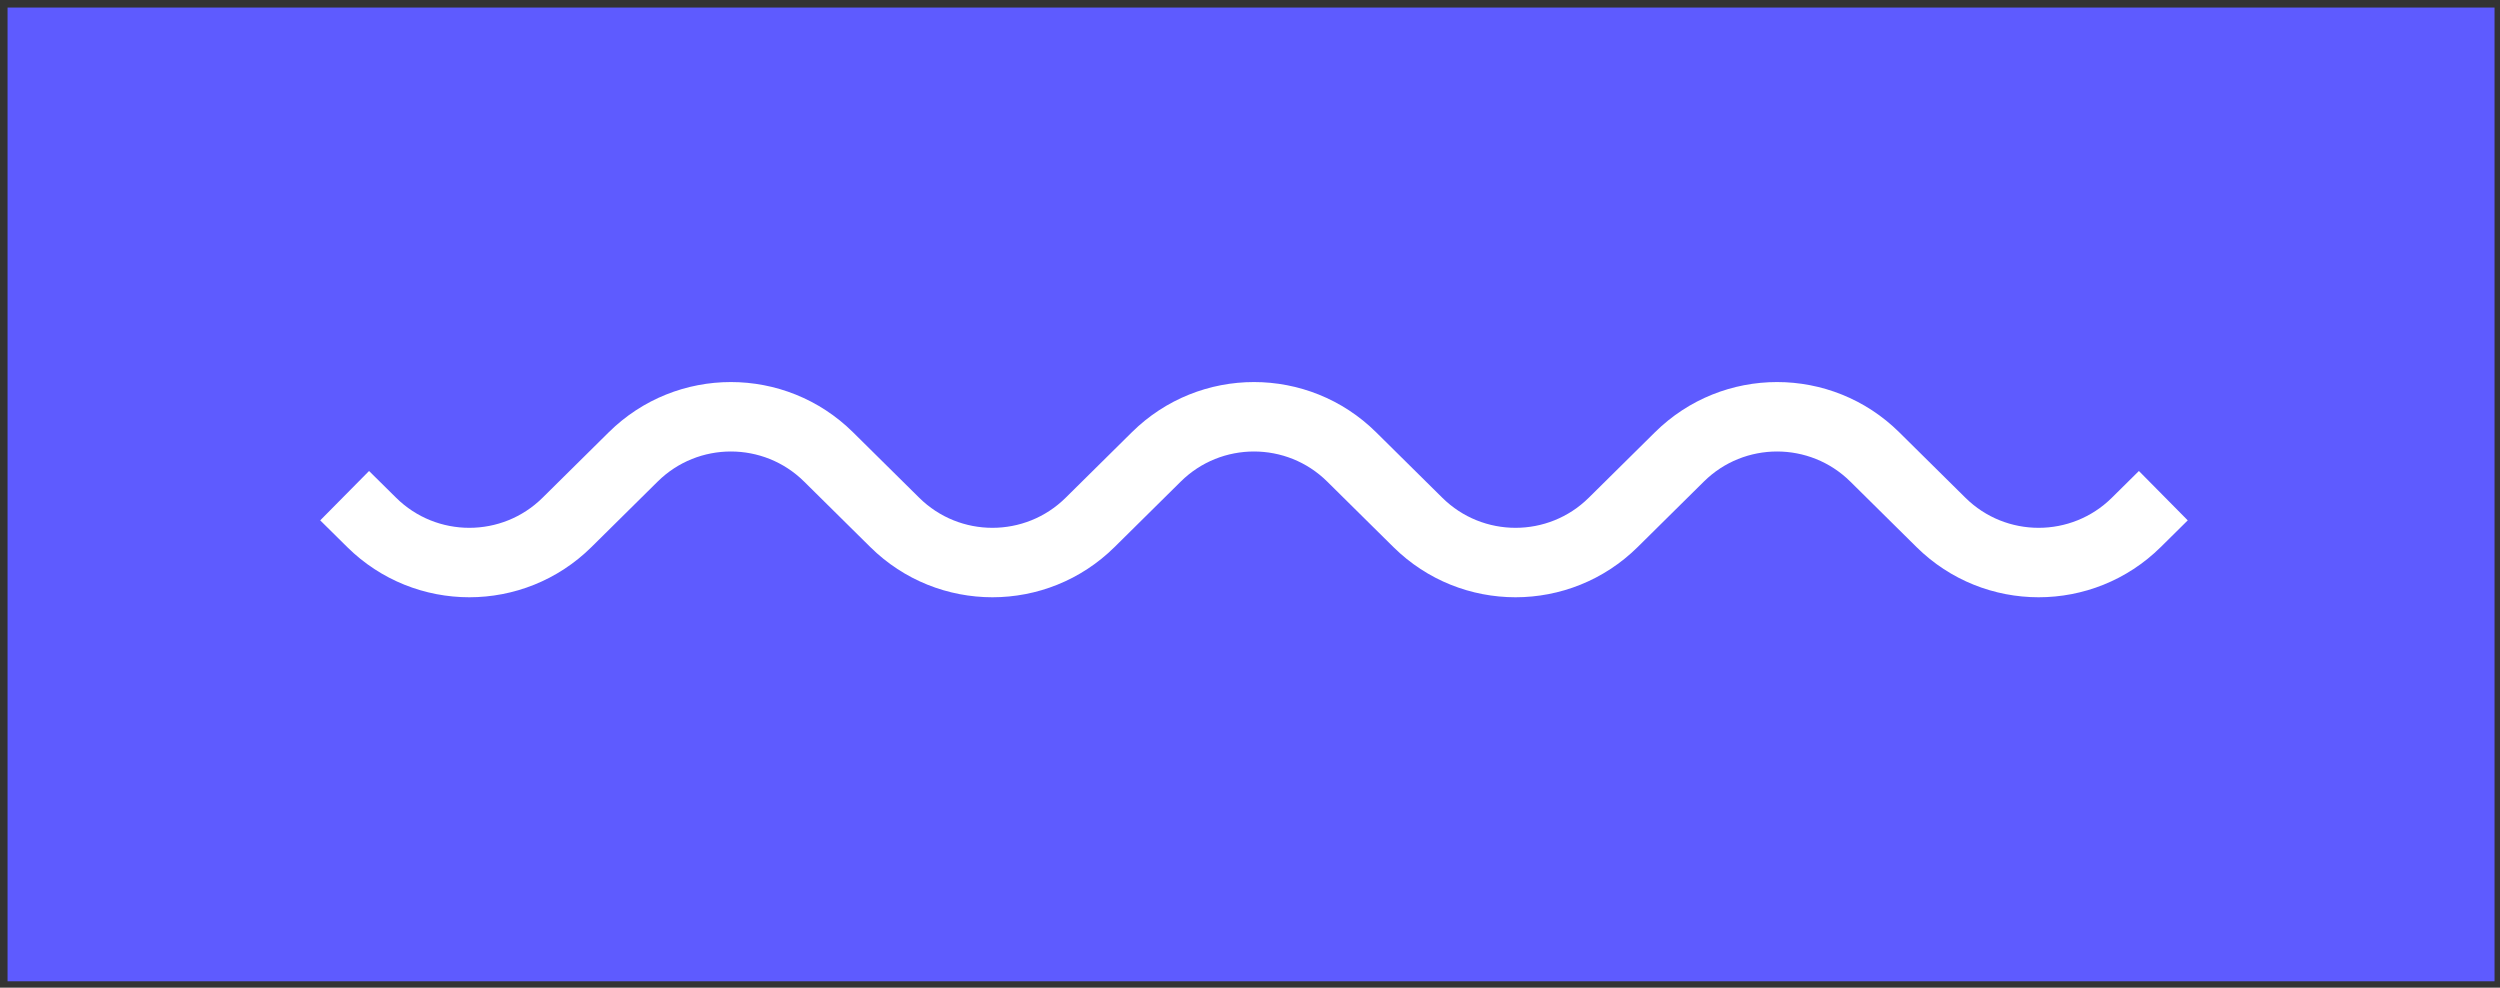
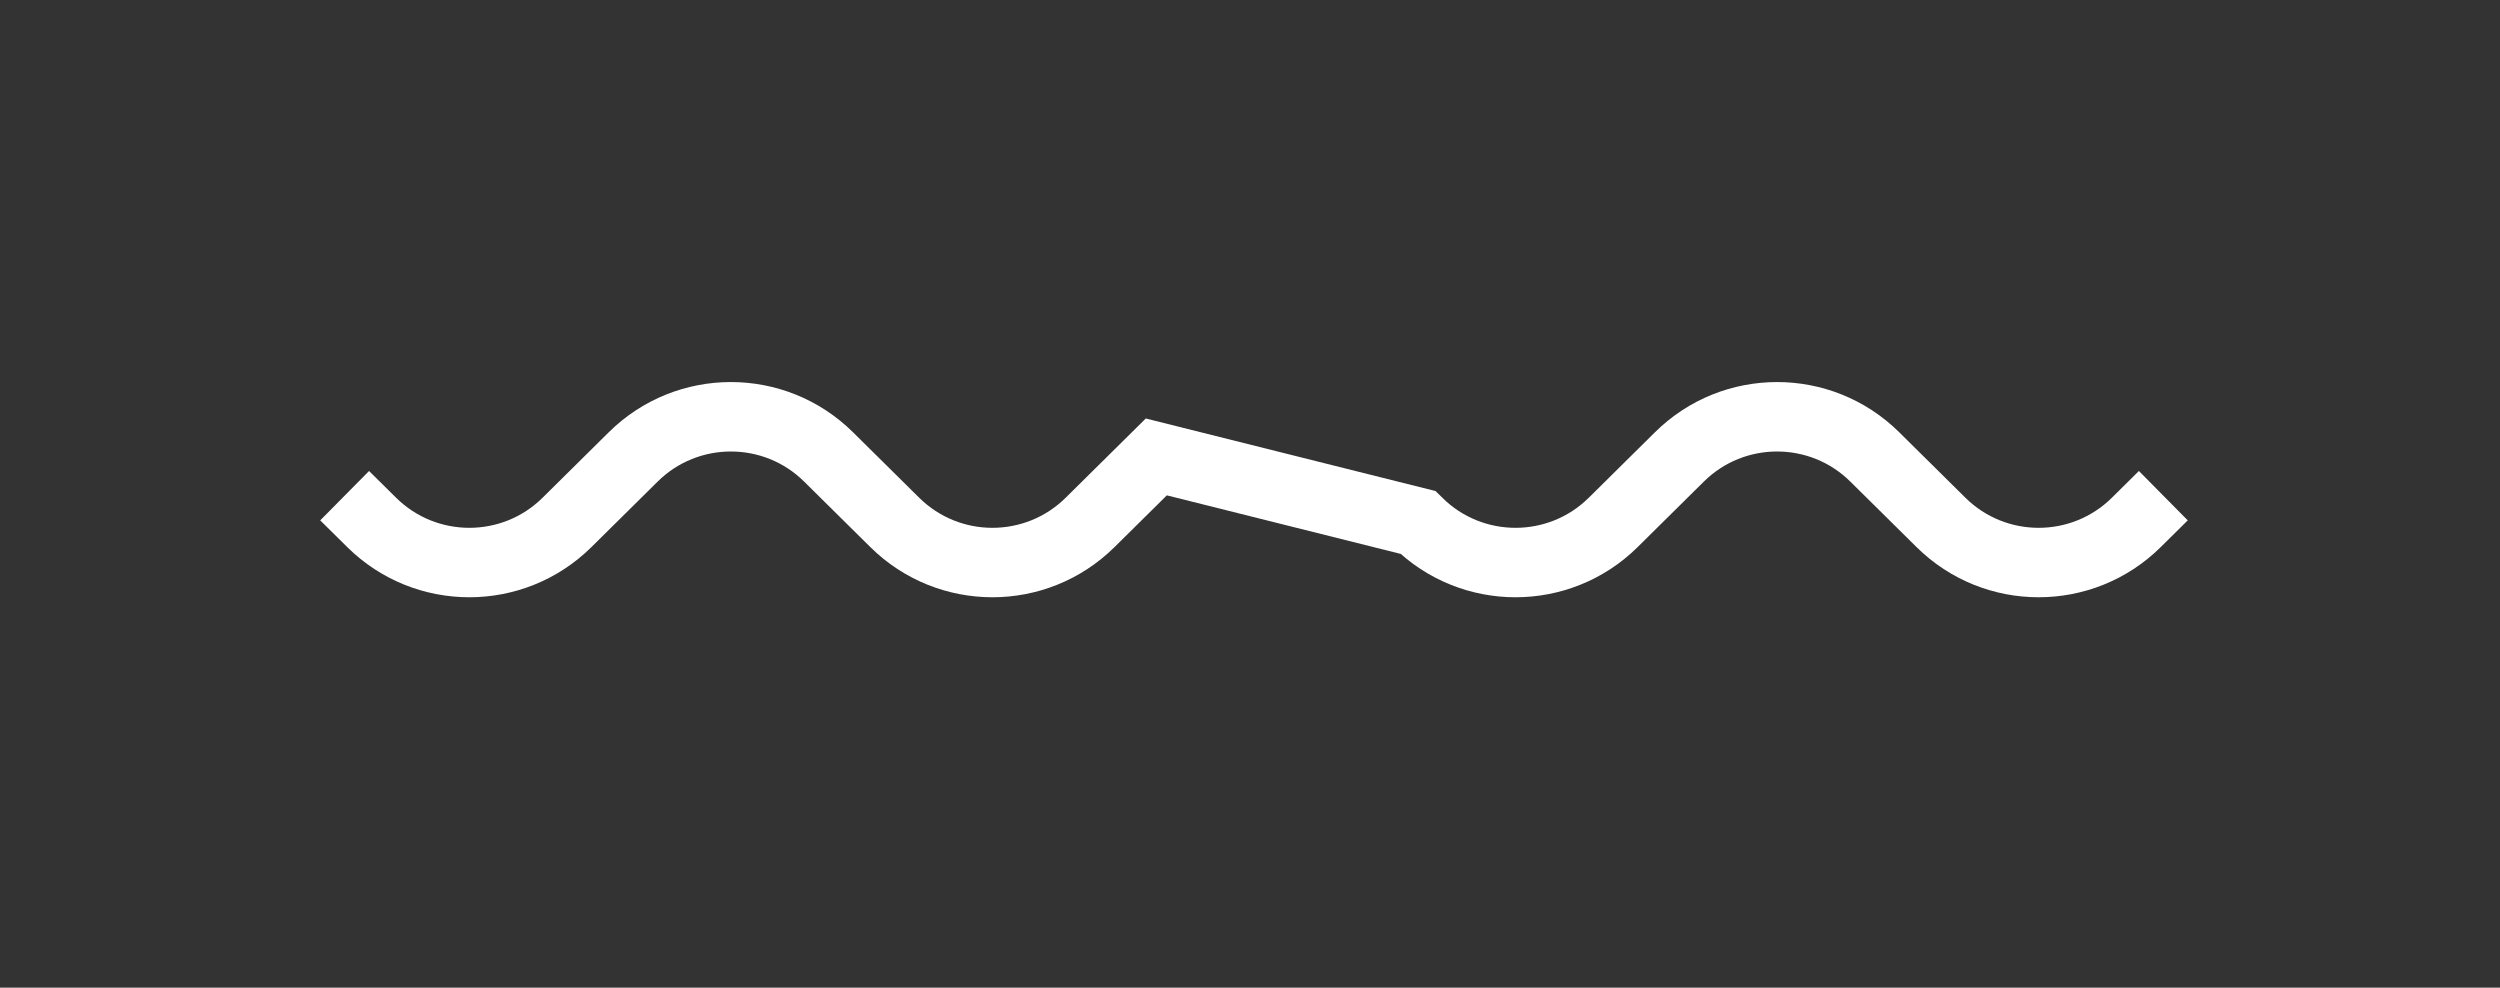
<svg xmlns="http://www.w3.org/2000/svg" width="324" height="128" viewBox="0 0 324 128" fill="none">
  <rect x="0" y="0" width="324" height="128" fill="#333333" stroke="none" />
-   <rect x="0.979" y="0.979" width="322.312" height="126.196" fill="#5E5BFF" />
-   <path d="M44.665 64.24L48.167 67.704C55.18 74.64 66.47 74.64 73.483 67.704L82.064 59.216C89.077 52.28 100.367 52.28 107.38 59.216L115.961 67.704C122.974 74.64 134.264 74.64 141.277 67.704L149.858 59.216C156.871 52.28 168.161 52.28 175.174 59.216L183.755 67.704C190.768 74.64 202.058 74.64 209.071 67.704L217.652 59.216C224.665 52.28 235.955 52.28 242.968 59.216L251.549 67.704C258.562 74.64 269.852 74.64 276.865 67.704L280.367 64.24" stroke="white" stroke-width="9" />
+   <path d="M44.665 64.24L48.167 67.704C55.18 74.64 66.47 74.64 73.483 67.704L82.064 59.216C89.077 52.28 100.367 52.28 107.38 59.216L115.961 67.704C122.974 74.64 134.264 74.64 141.277 67.704L149.858 59.216L183.755 67.704C190.768 74.64 202.058 74.64 209.071 67.704L217.652 59.216C224.665 52.28 235.955 52.28 242.968 59.216L251.549 67.704C258.562 74.64 269.852 74.64 276.865 67.704L280.367 64.24" stroke="white" stroke-width="9" />
</svg>